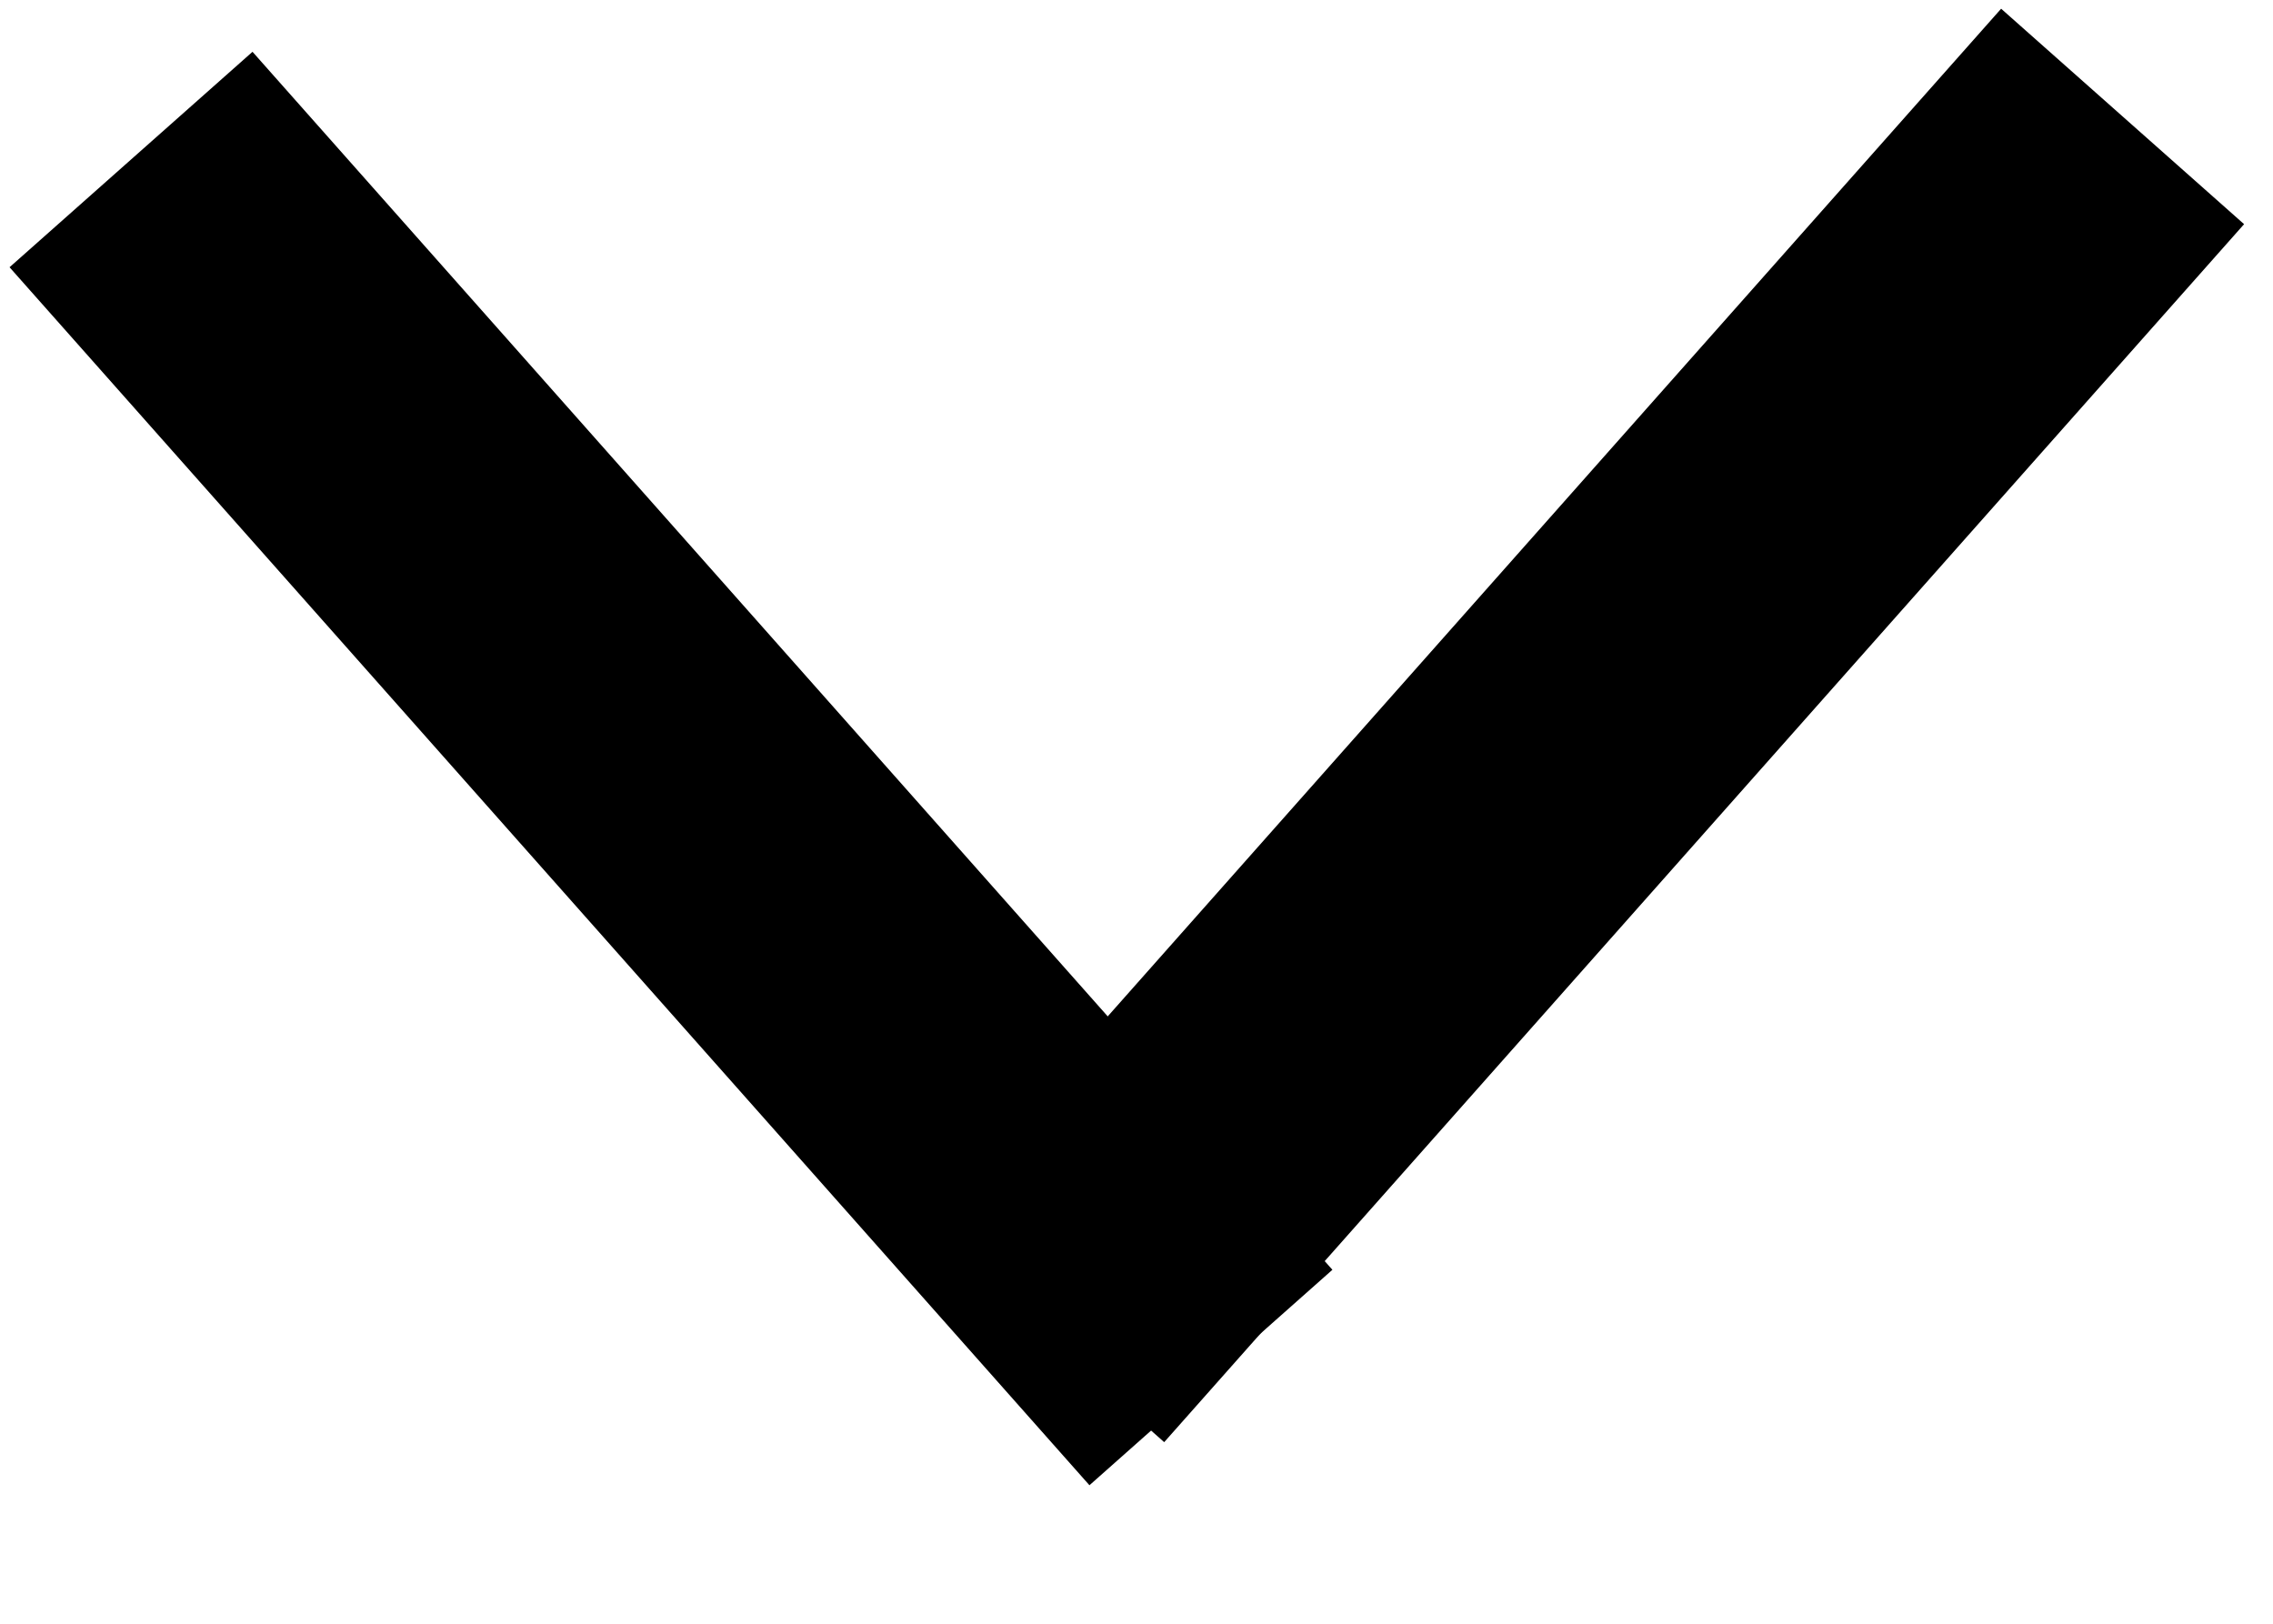
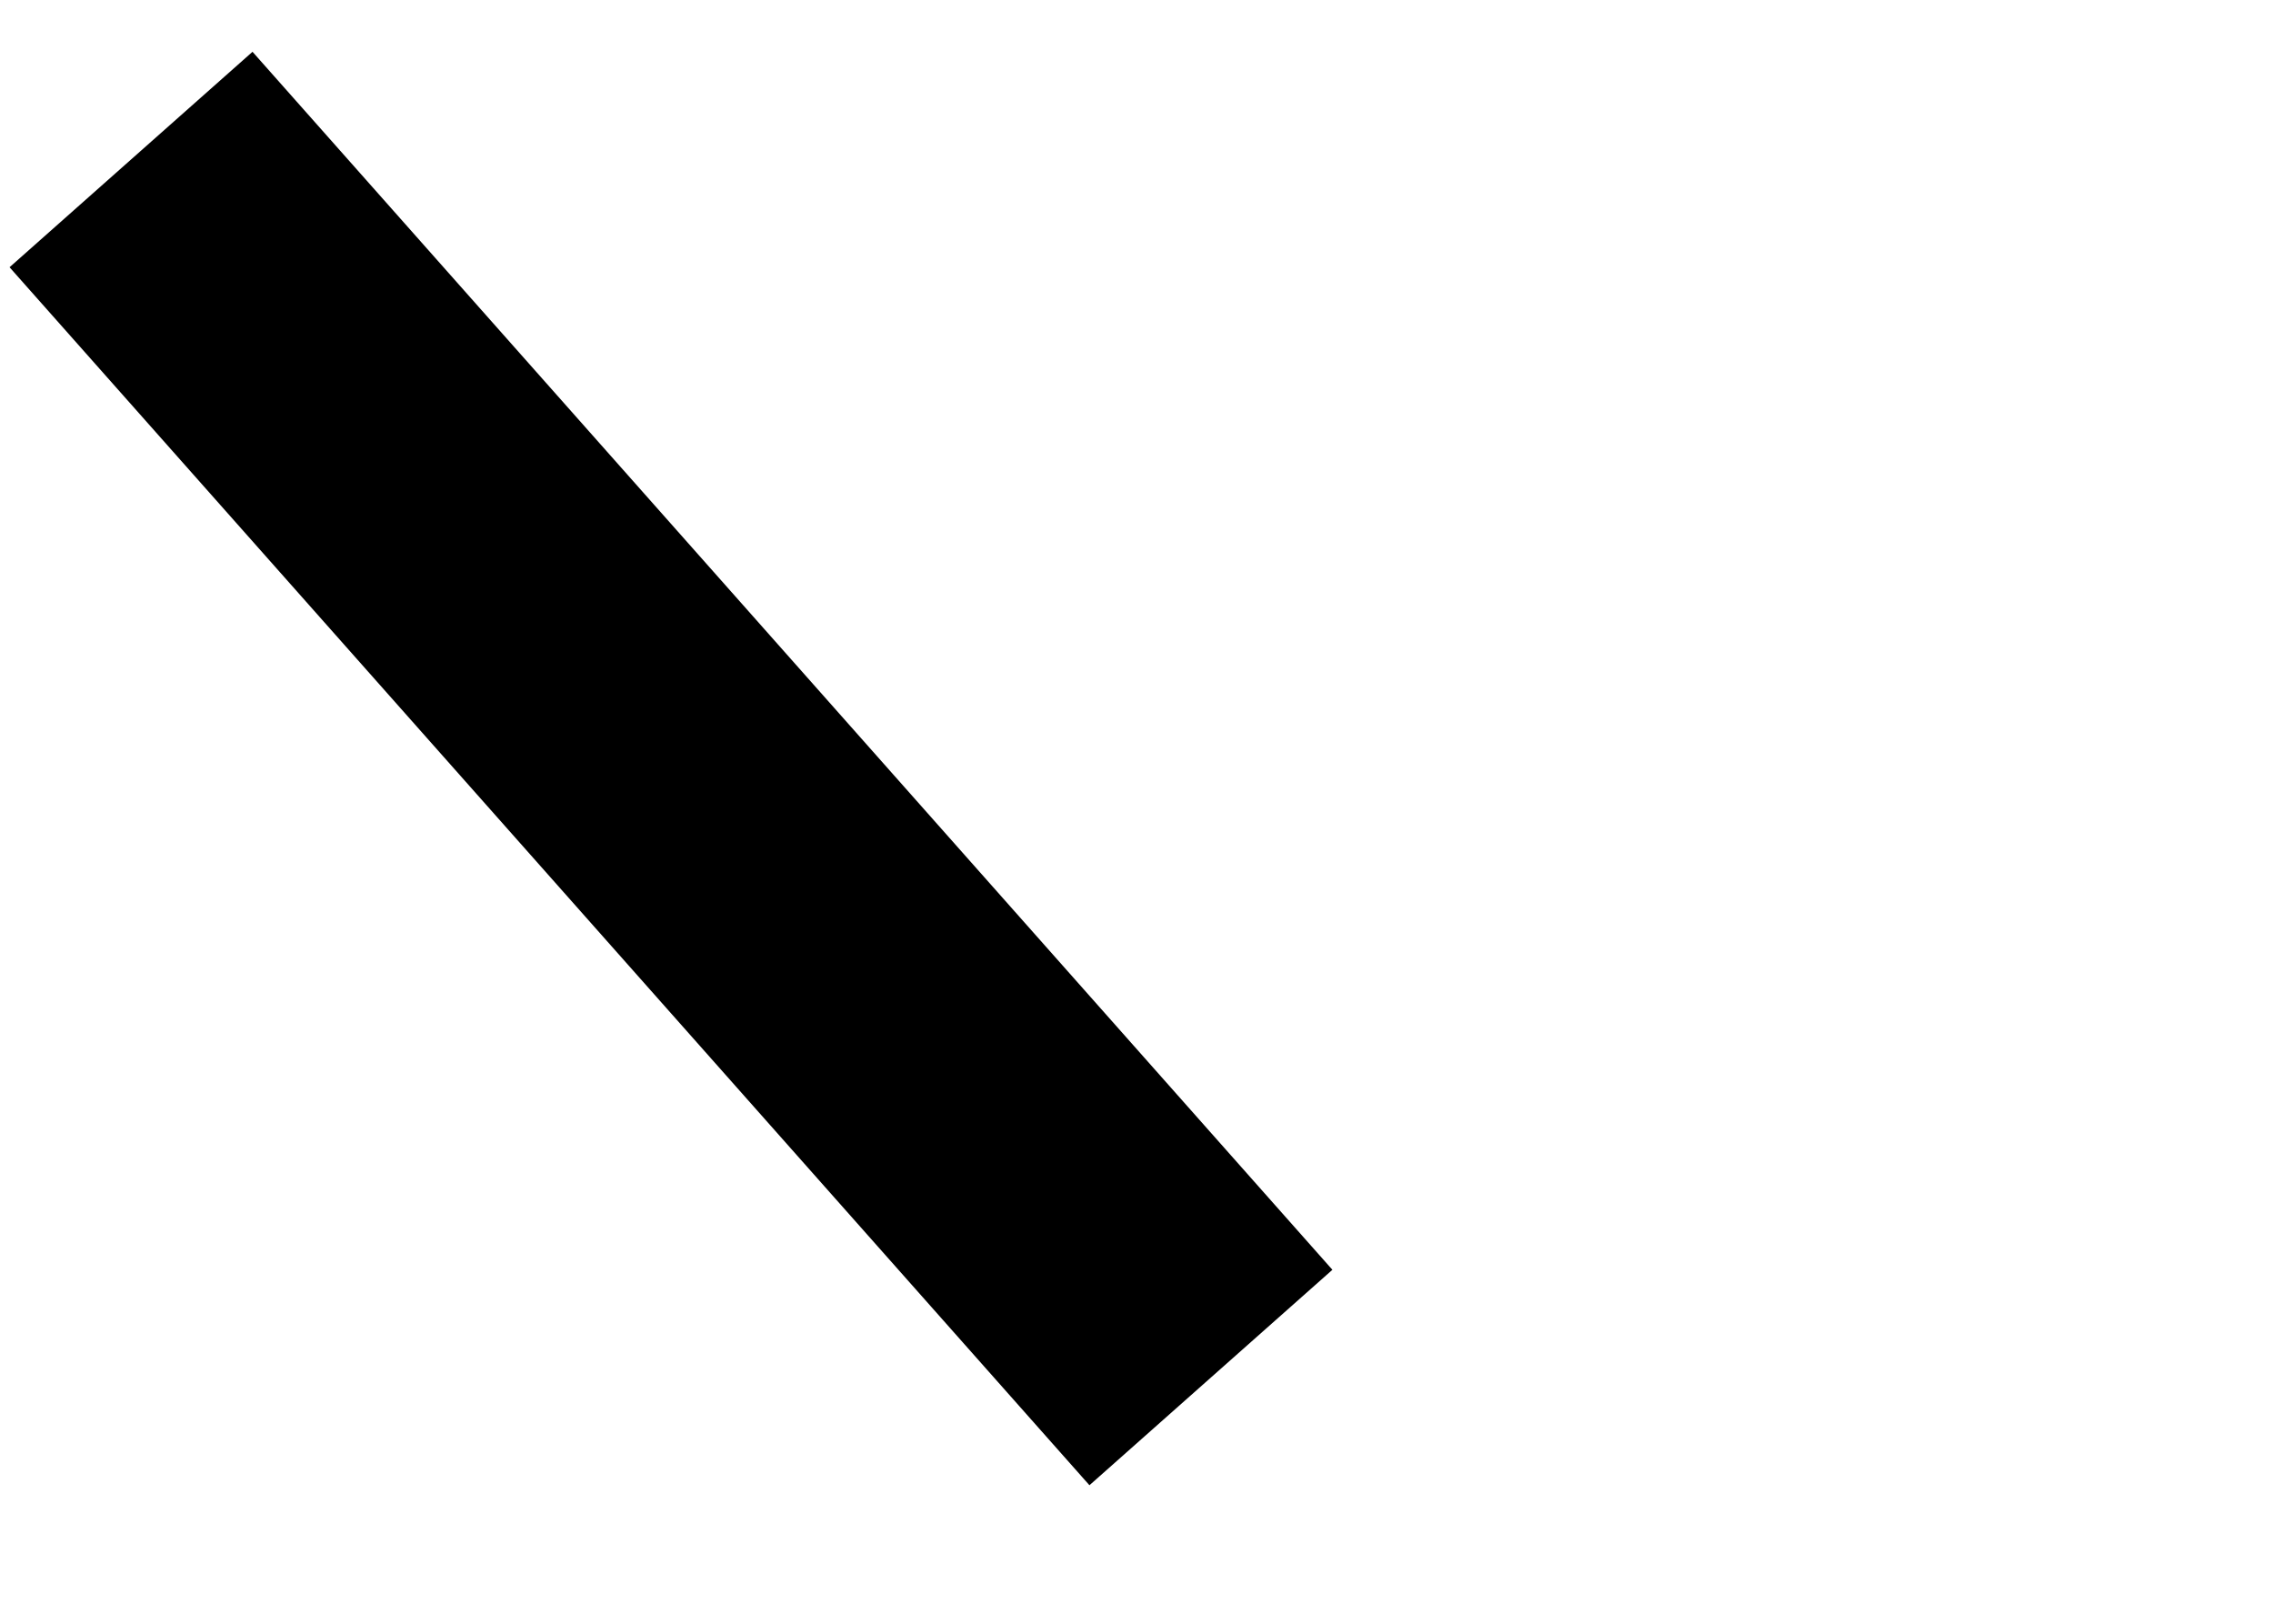
<svg xmlns="http://www.w3.org/2000/svg" width="14px" height="10px" viewBox="0 0 14 10" version="1.1">
  <title>Group Copy 4</title>
  <desc>Created with Sketch.</desc>
  <g id="Ontwerp-v2" stroke="none" stroke-width="1" fill="none" fill-rule="evenodd" stroke-linecap="square">
    <g id="Homepage" transform="translate(-1142, -95)" stroke="#000000" stroke-width="2">
      <g id="Group-Copy-4" transform="translate(1142, 96)">
        <path d="M0.127,3.492 L8.138,3.973" id="Line-2" transform="translate(4.132, 3.733) rotate(-315) translate(-4.132, -3.733) " />
-         <path d="M5.742,3.708 L13.753,3.227" id="Line-2-Copy" transform="translate(9.748, 3.467) rotate(-45) translate(-9.748, -3.467) " />
      </g>
    </g>
  </g>
</svg>